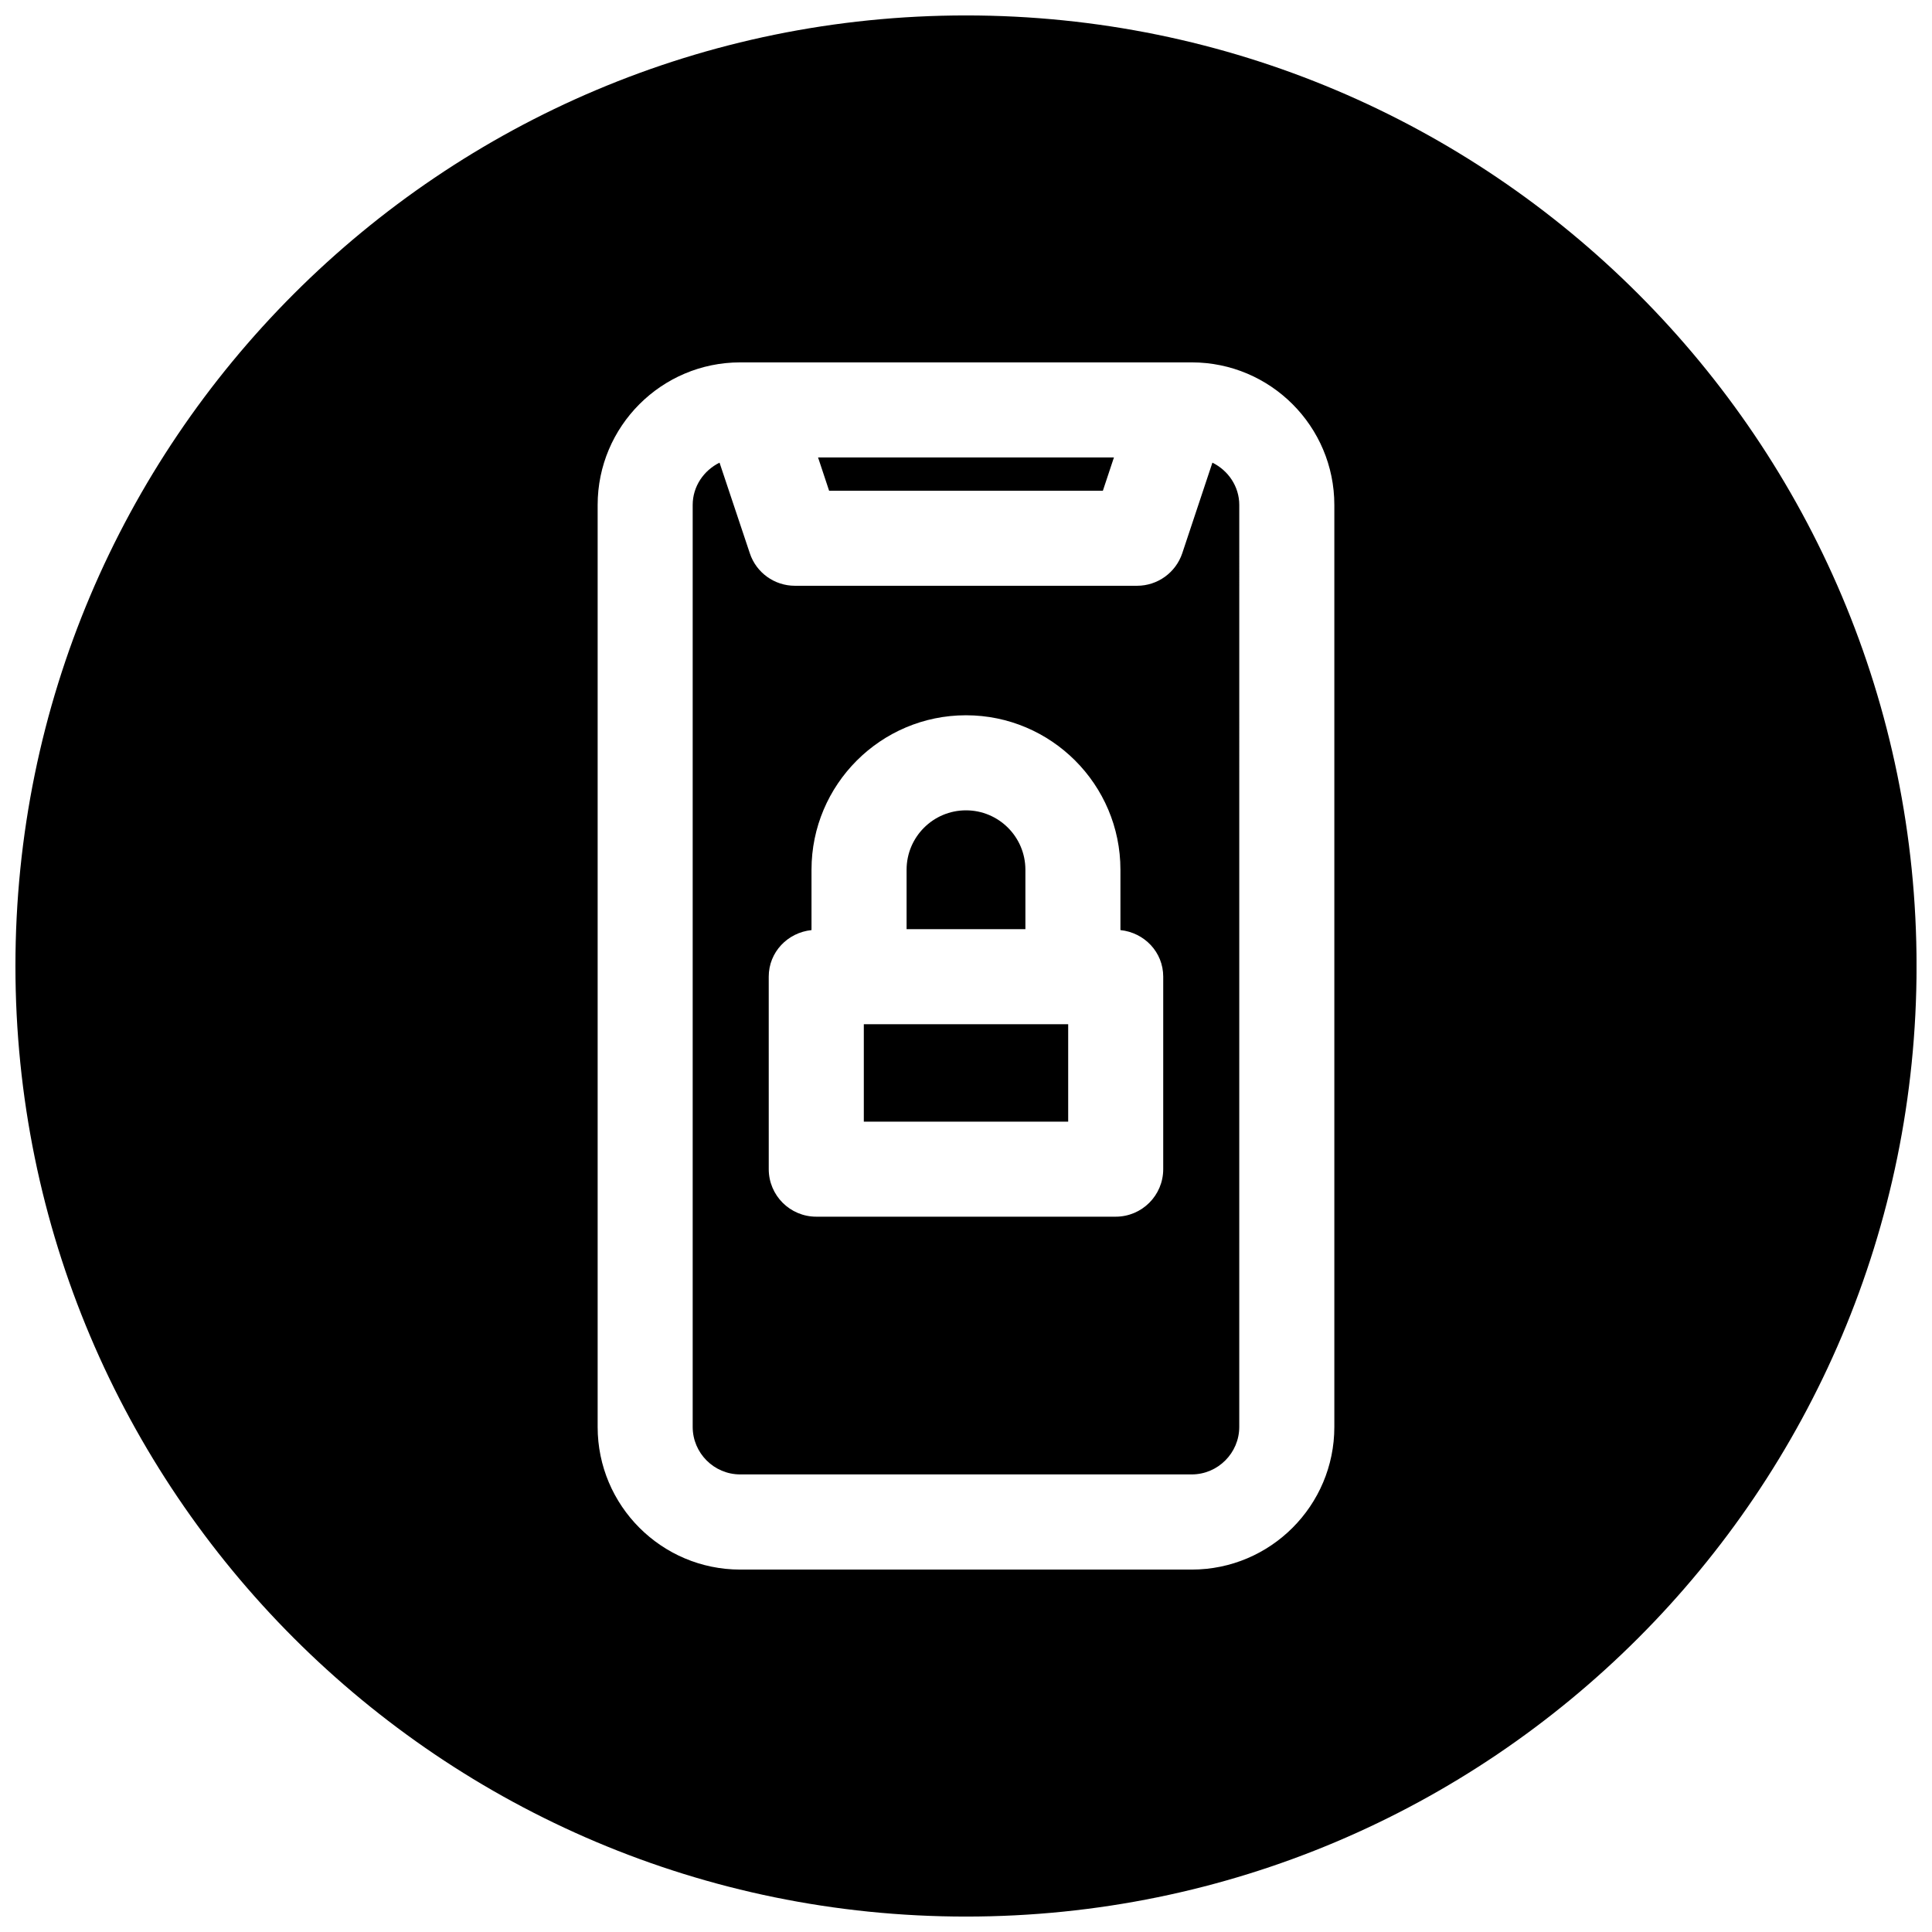
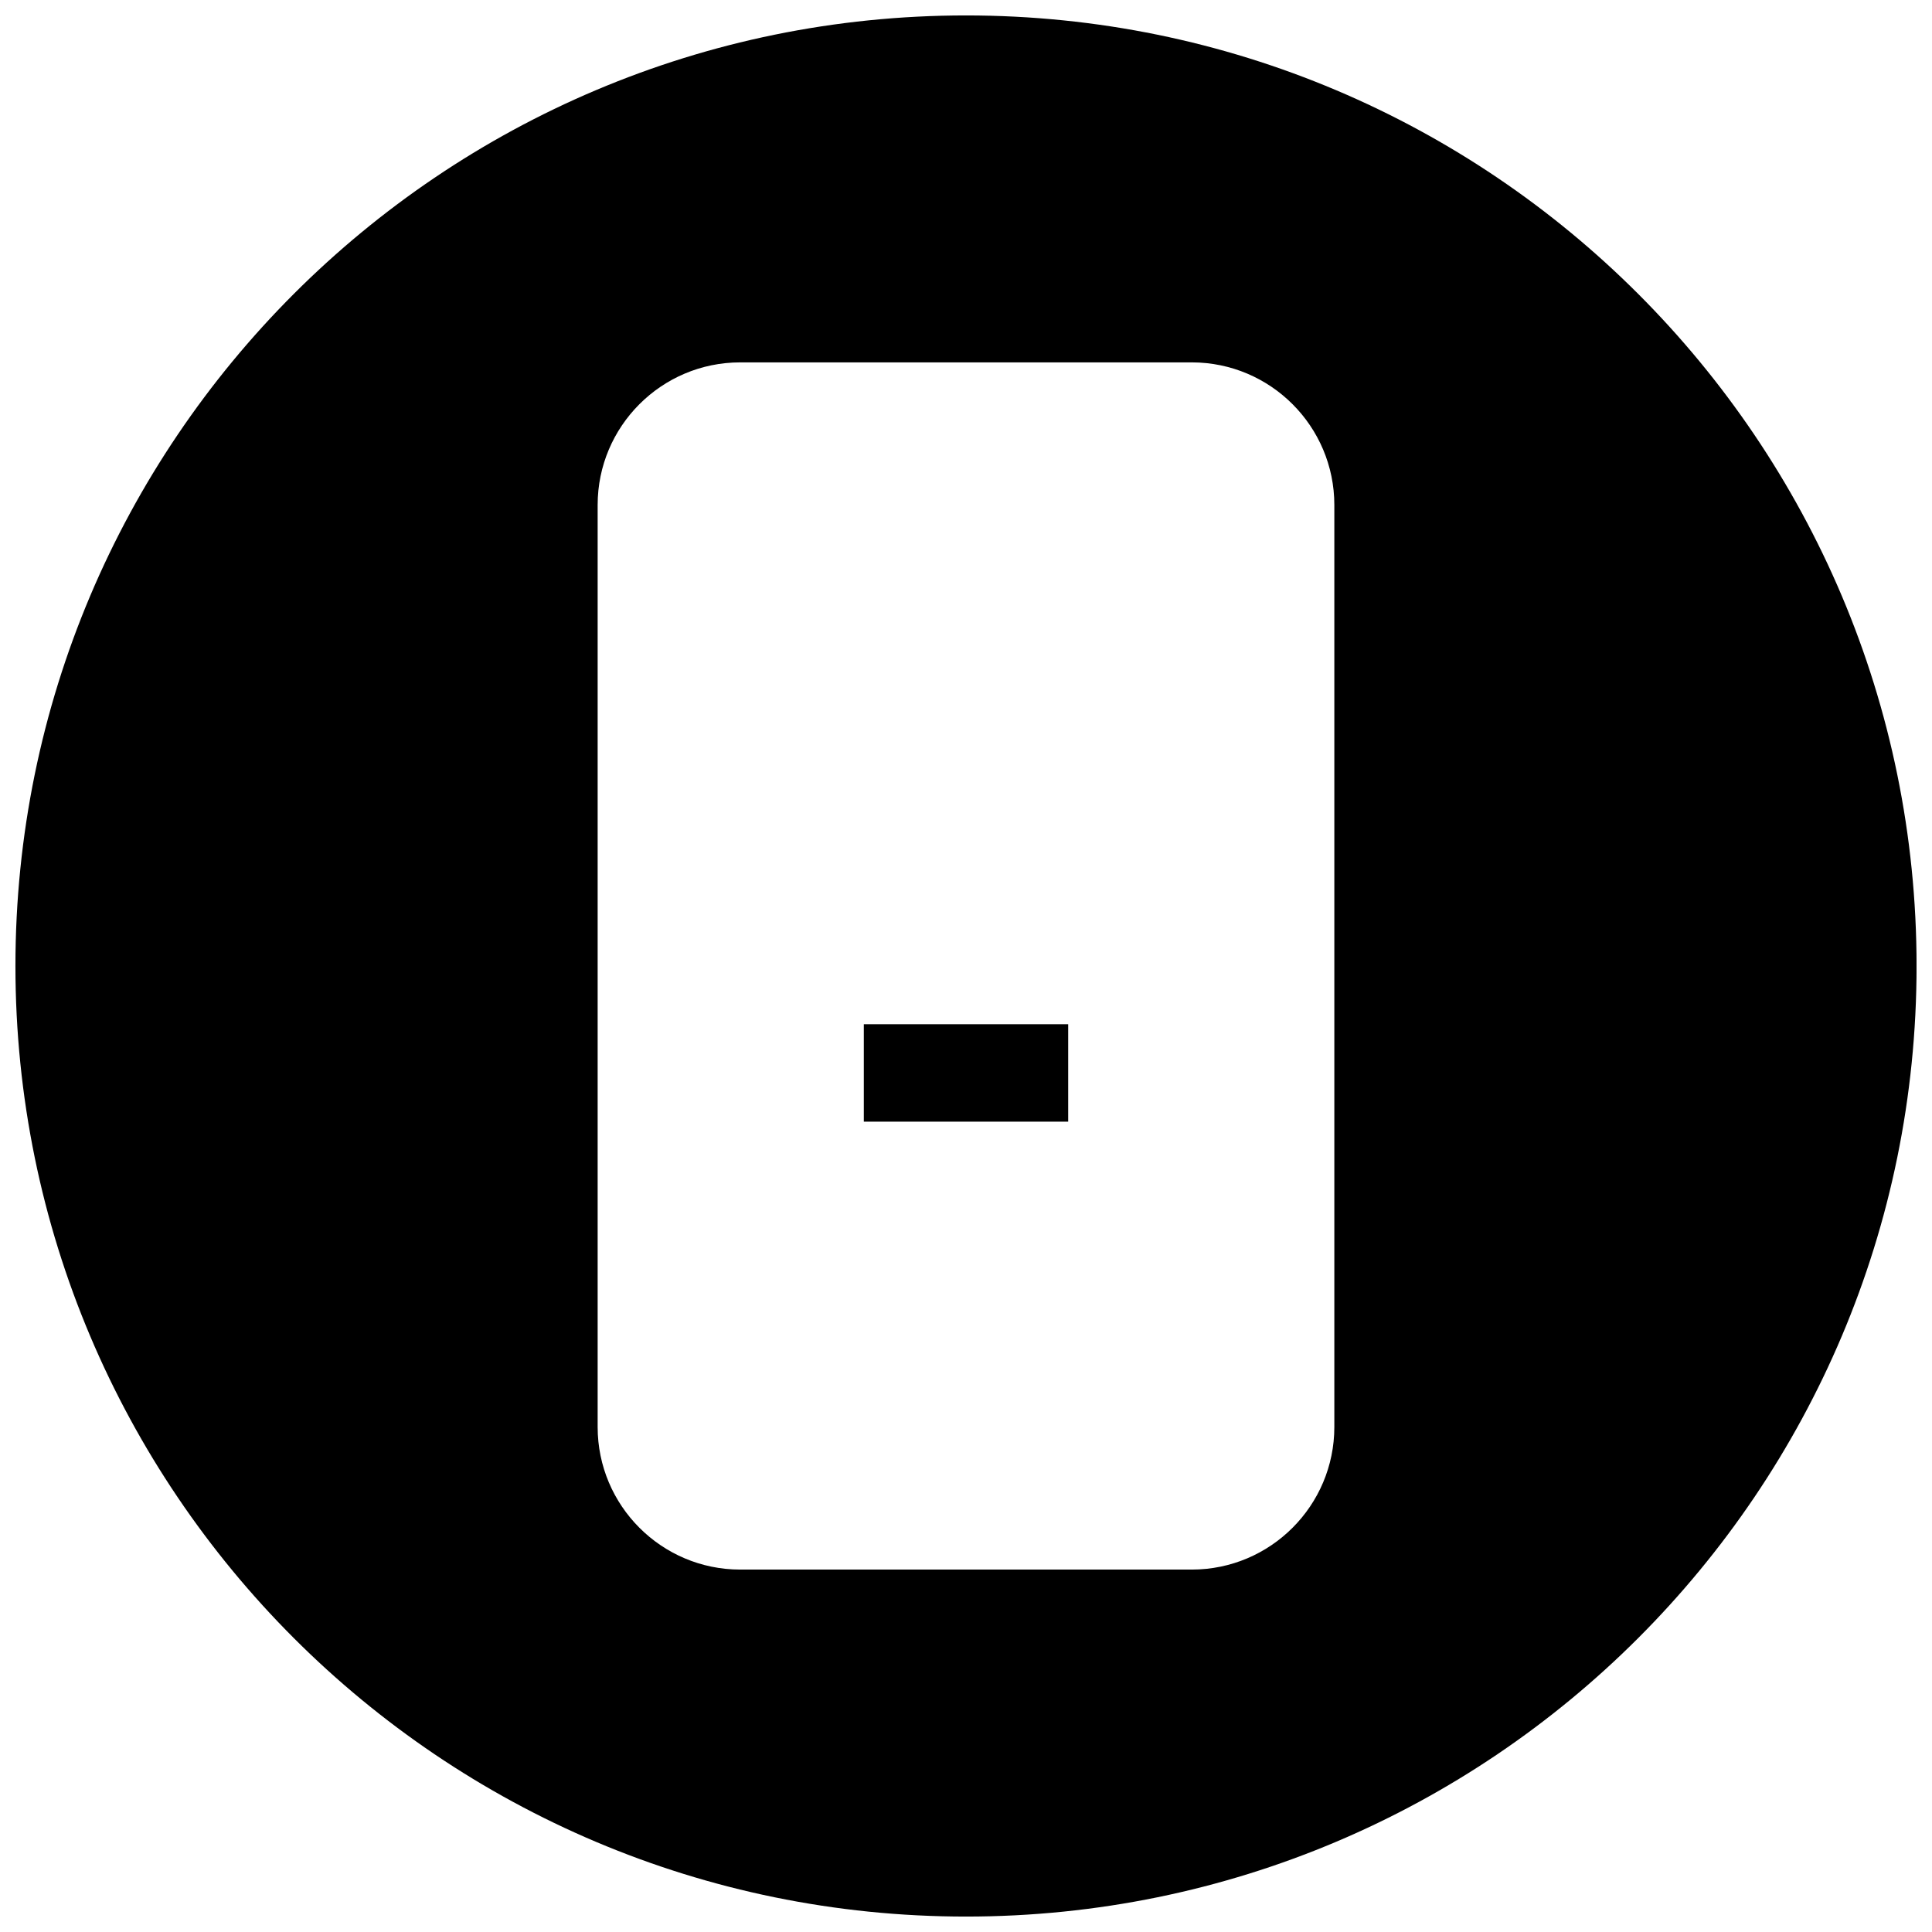
<svg xmlns="http://www.w3.org/2000/svg" width="800px" height="800px" version="1.1" viewBox="144 144 512 512">
  <defs>
    <clipPath id="a">
      <path d="m148.09 148.09h503.81v503.81h-503.81z" />
    </clipPath>
  </defs>
  <path d="m372.92 415.43h54.16v25.82h-54.16z" />
-   <path d="m465.3 266.61-7.996 24.027c-1.734 5.133-6.551 8.598-11.969 8.598h-90.684c-5.414 0-10.234-3.465-11.934-8.598l-8.031-24.027c-4.156 2.047-7.117 6.269-7.117 11.211v244.32c0 6.926 5.637 12.594 12.594 12.594h119.66c6.926 0 12.594-5.668 12.594-12.594l0.004-244.32c0-4.941-2.961-9.164-7.117-11.211zm-13.035 187.23c0 6.957-5.637 12.594-12.594 12.594h-79.352c-6.957 0-12.594-5.637-12.594-12.594l-0.004-51.012c0-6.519 5.008-11.684 11.336-12.344v-15.996c0-22.578 18.359-40.934 40.934-40.934 22.578 0 40.934 18.359 40.934 40.934v15.996c6.332 0.66 11.34 5.824 11.34 12.344z" />
  <g clip-path="url(#a)">
    <path d="m400 148.09c-139.12 0-251.91 112.79-251.91 251.91 0 139.11 112.79 251.91 251.91 251.91 139.11 0 251.91-112.79 251.91-251.91-0.004-139.12-112.79-251.91-251.91-251.91zm97.613 374.08c0 20.844-16.941 37.785-37.785 37.785h-119.66c-20.844 0-37.785-16.941-37.785-37.785v-244.35c0-20.844 16.941-37.785 37.785-37.785h119.66c20.844 0 37.785 16.941 37.785 37.785z" />
  </g>
-   <path d="m415.74 374.49c0-8.691-7.055-15.742-15.742-15.742-8.691 0-15.742 7.055-15.742 15.742v15.742h31.488z" />
-   <path d="m400 274.05h36.273l2.93-8.816h-78.406l2.926 8.816z" />
</svg>